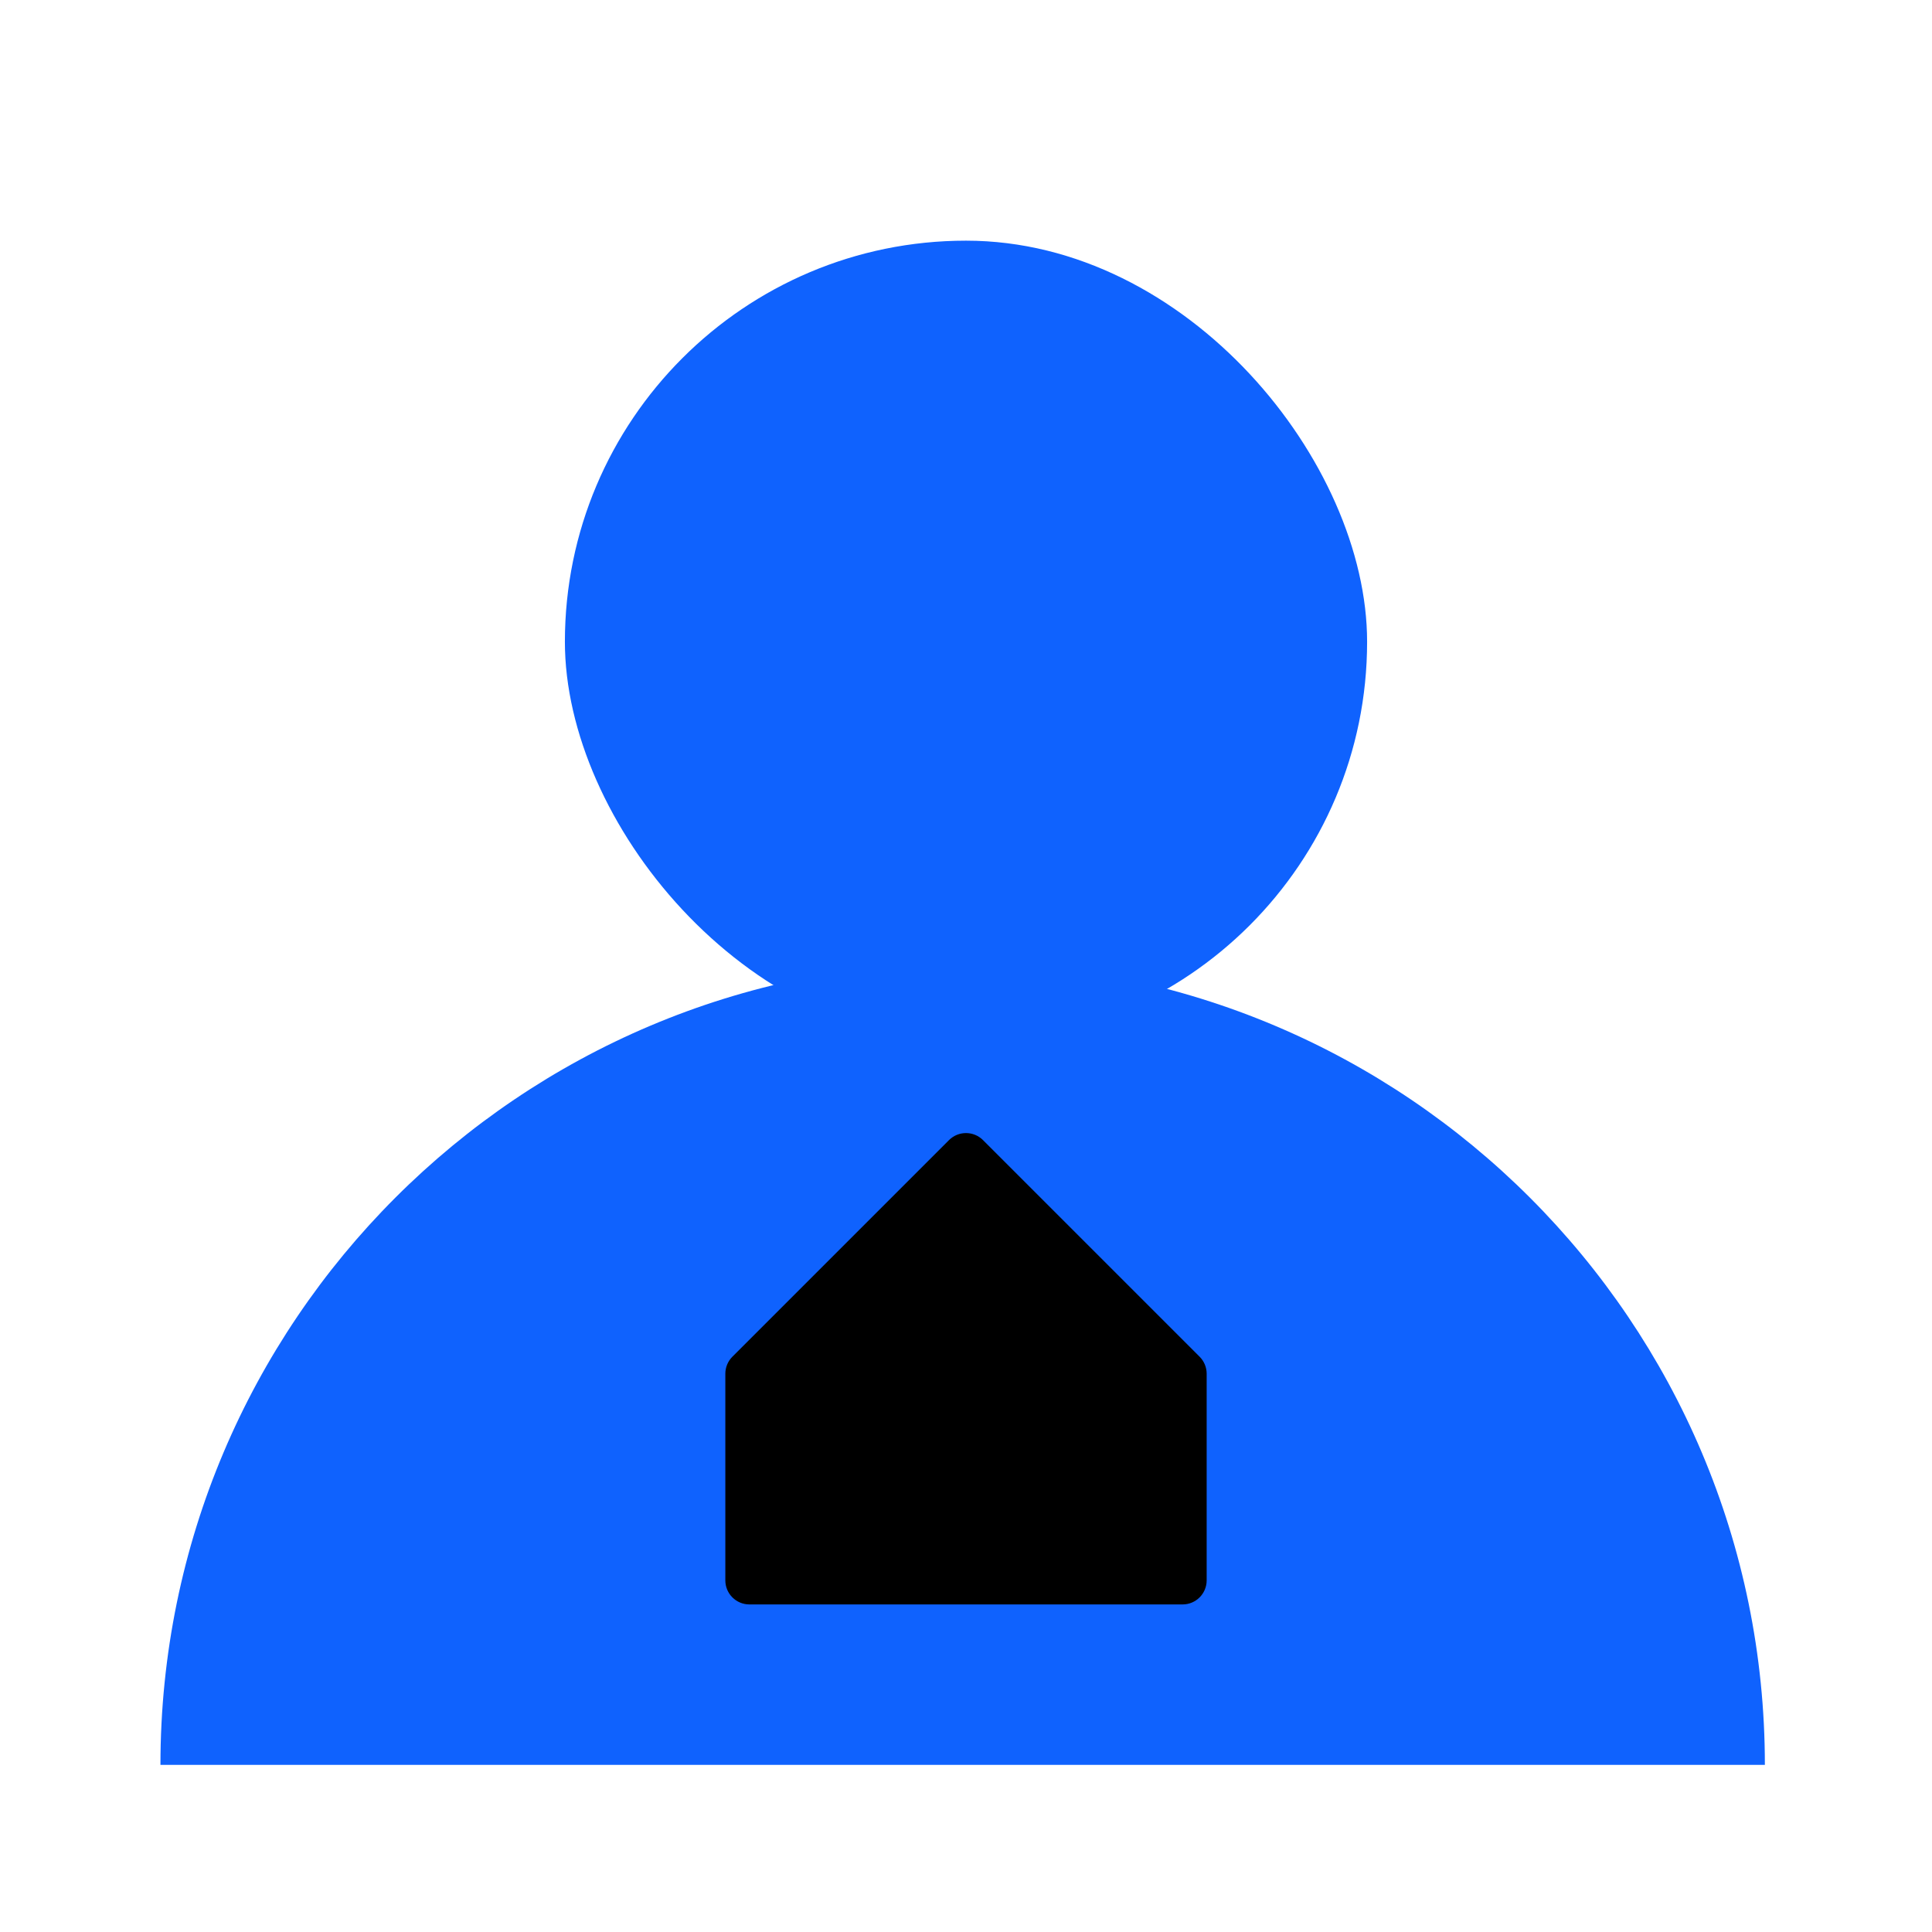
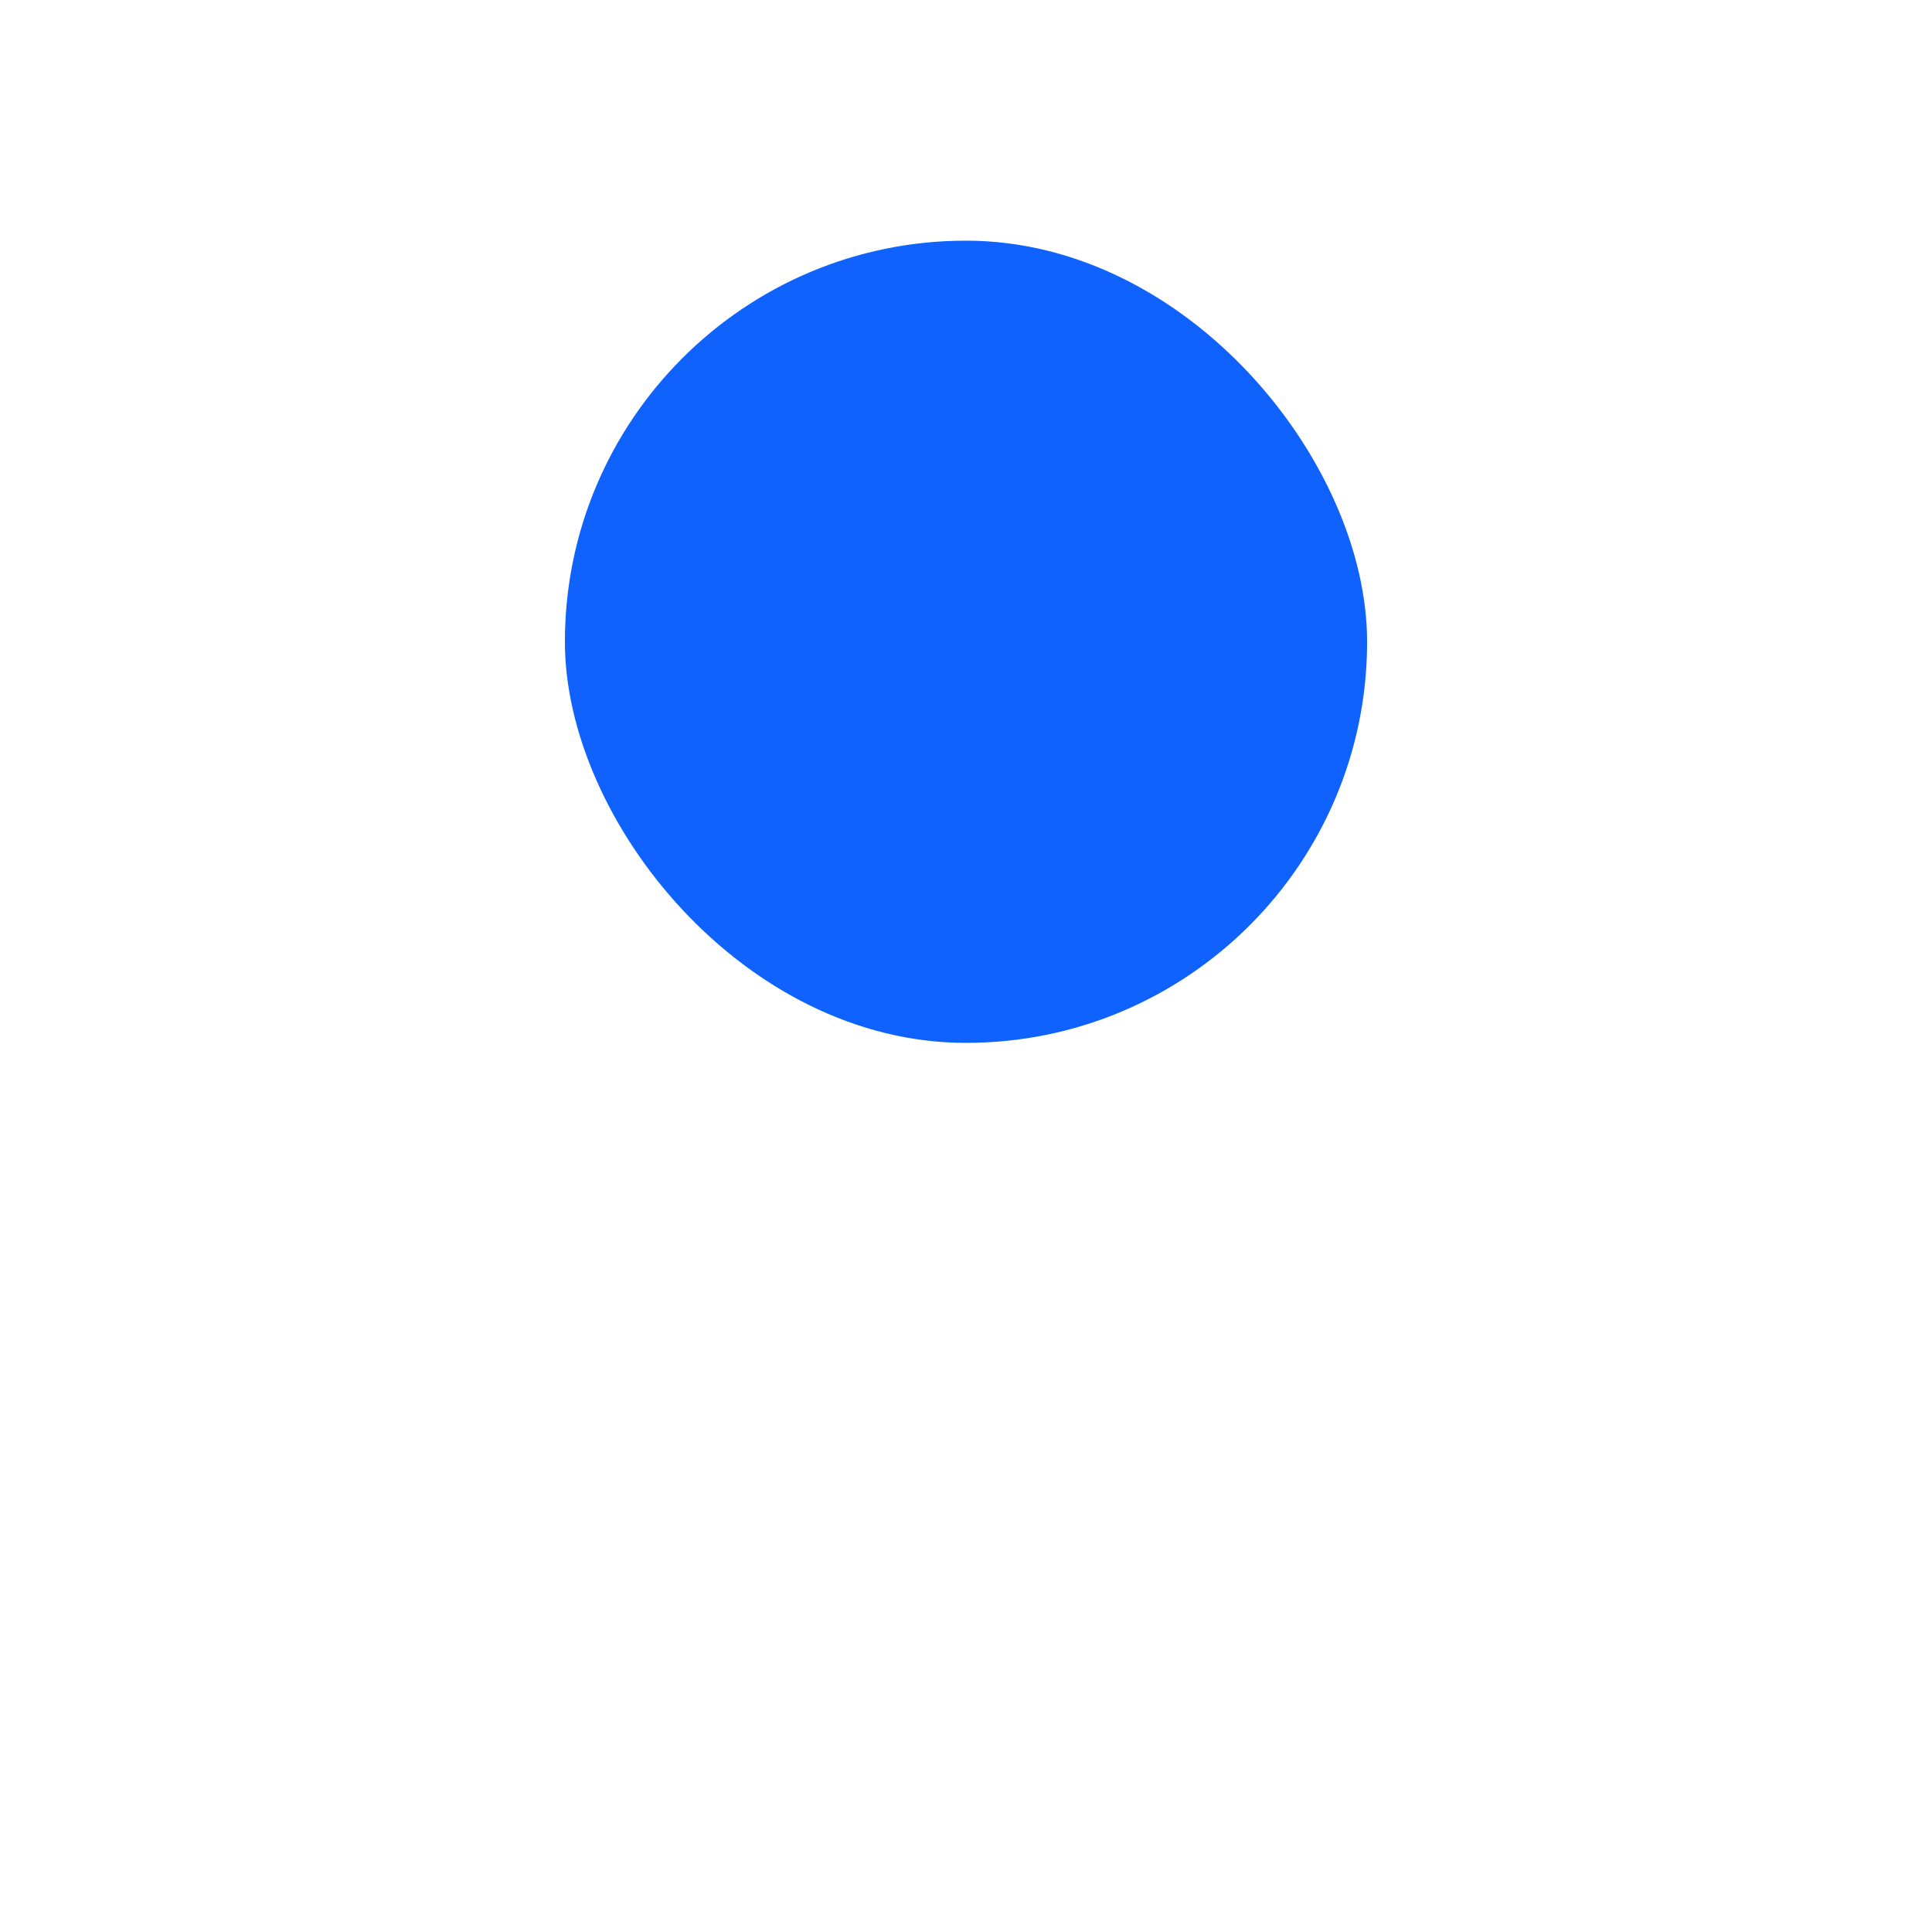
<svg xmlns="http://www.w3.org/2000/svg" width="578" height="578" viewBox="0 0 578 578" fill="none">
-   <path d="M48 528C48 395.452 155.452 288 288 288C420.548 288 528 395.452 528 528H48Z" fill="#0F62FE" />
  <rect x="169" y="72" width="240" height="240" rx="120" fill="#0F62FE" />
-   <path d="M217 410.982C217 409.073 217.759 407.241 219.109 405.891L283.909 341.091C286.721 338.279 291.279 338.279 294.091 341.091L358.891 405.891C360.241 407.241 361 409.073 361 410.982V472.8C361 476.776 357.776 480 353.8 480H224.2C220.224 480 217 476.776 217 472.8V410.982Z" fill="black" />
</svg>